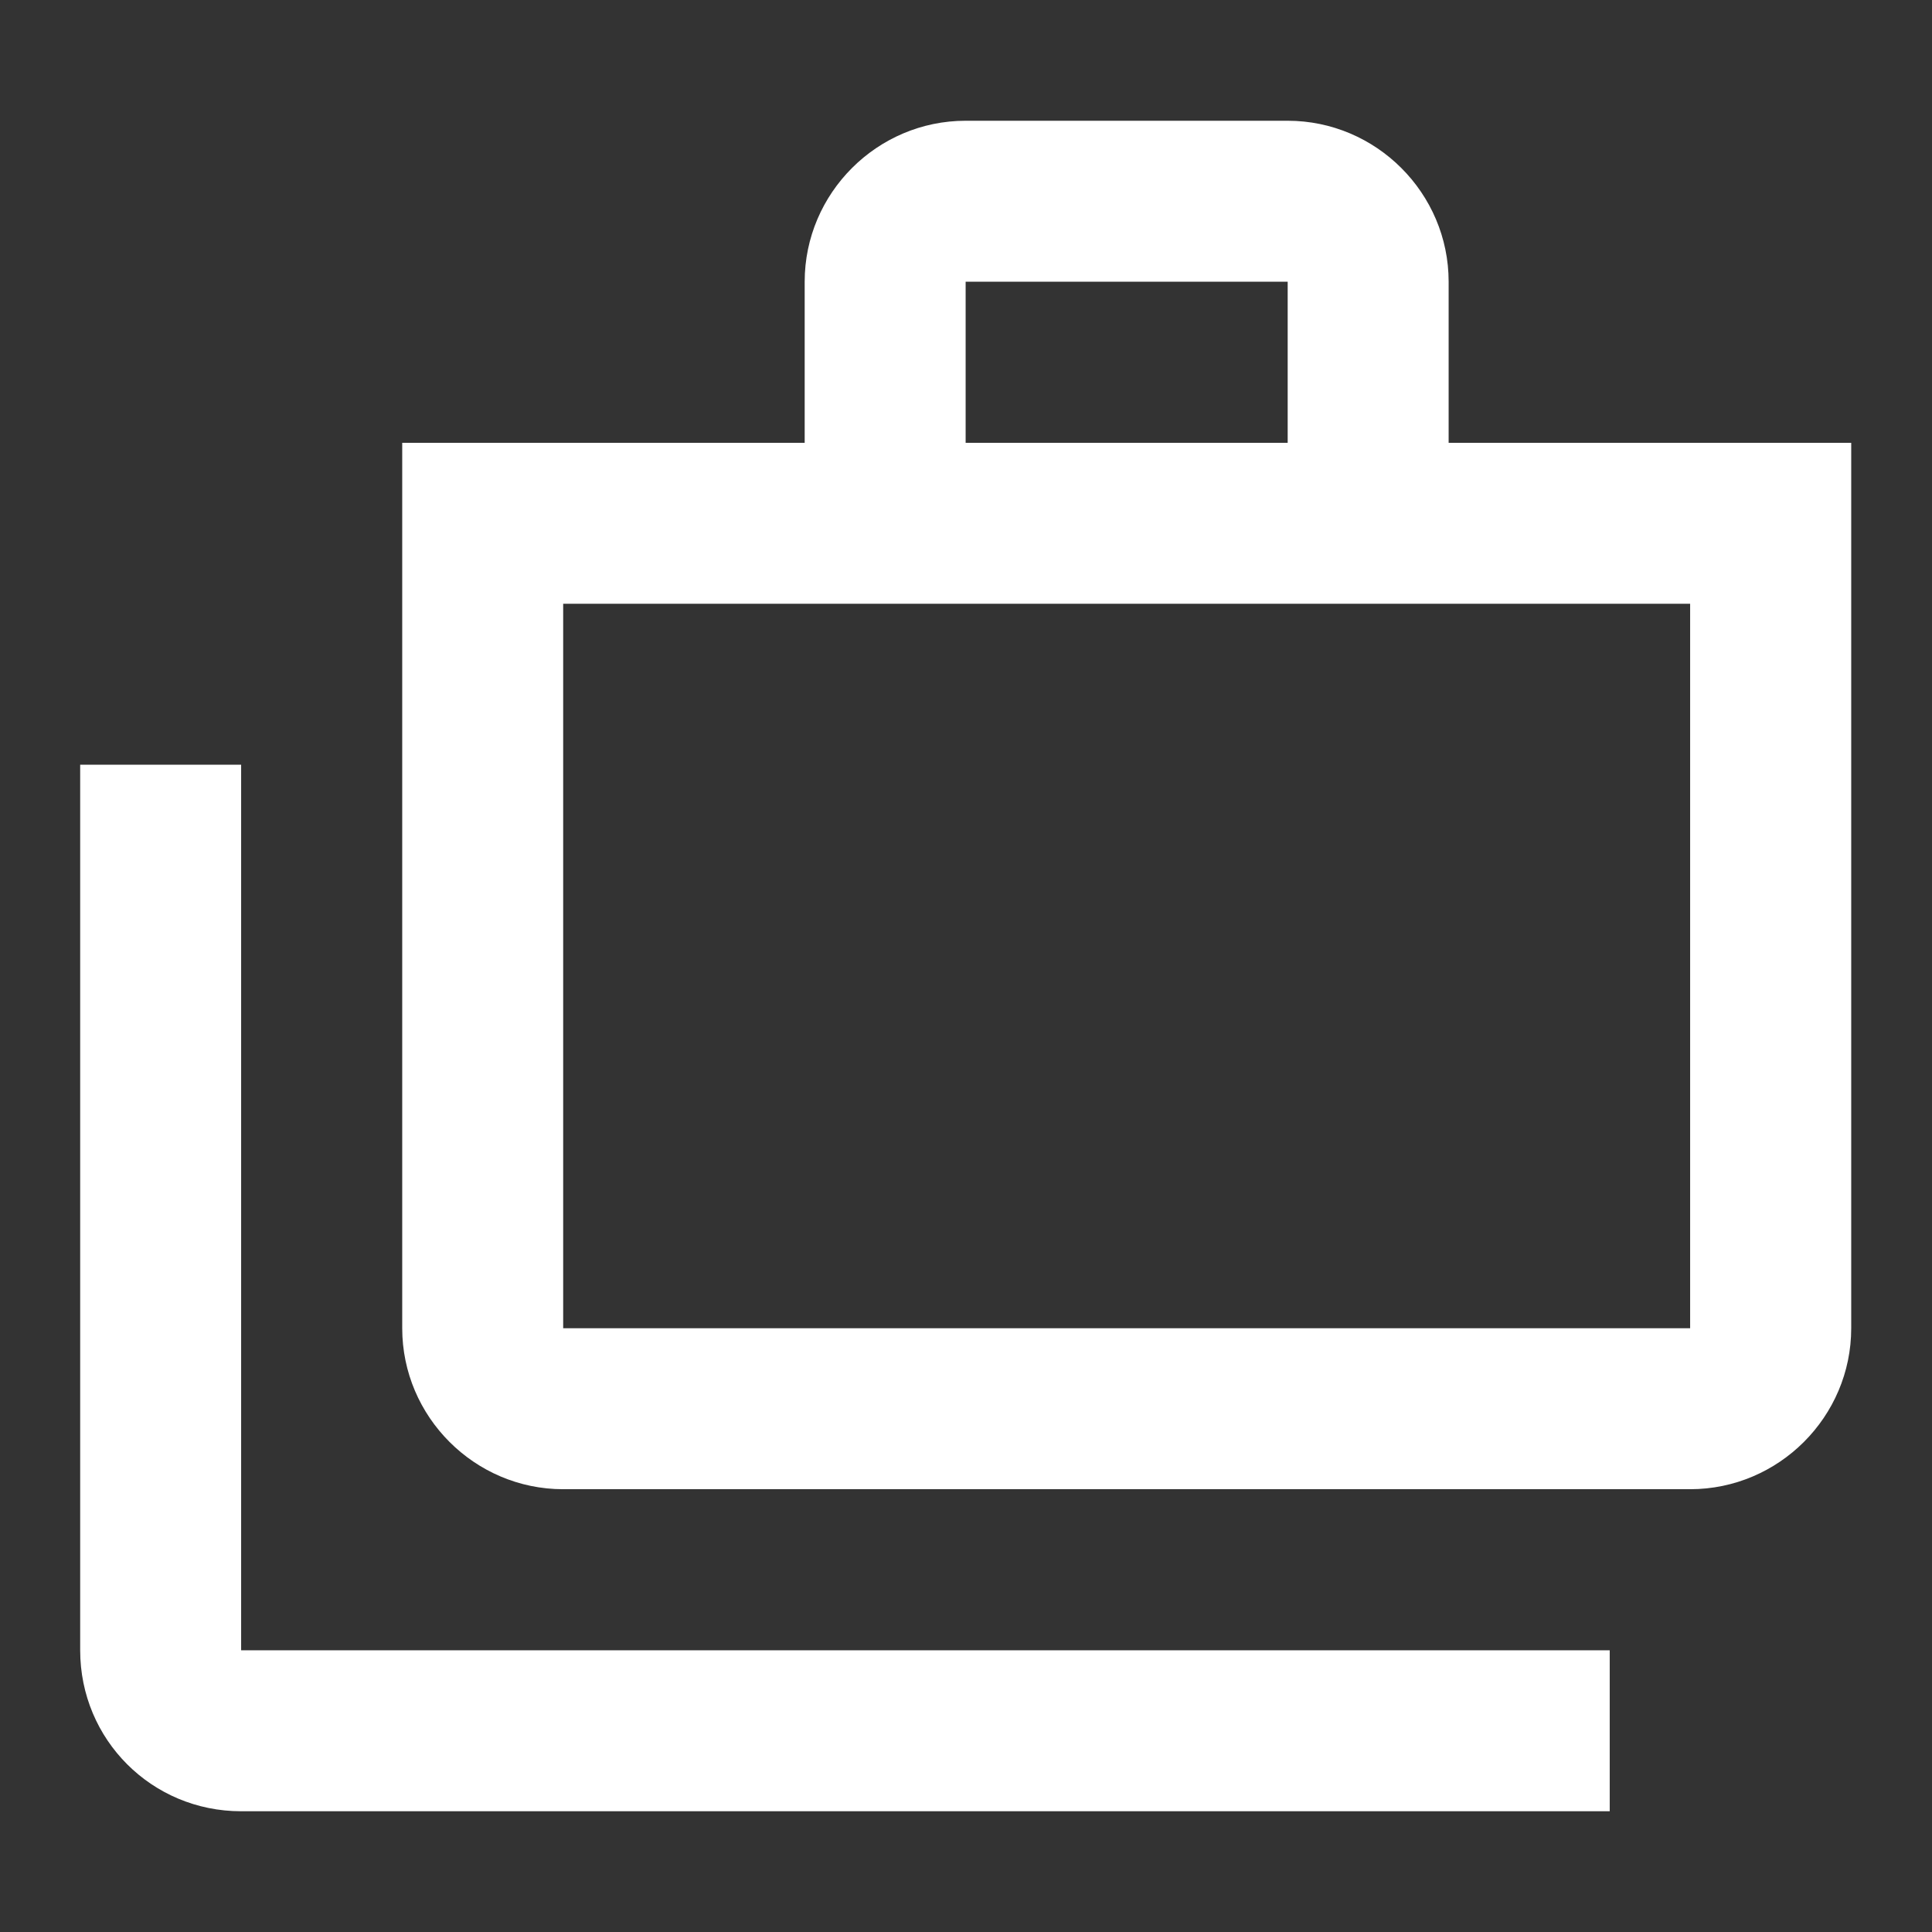
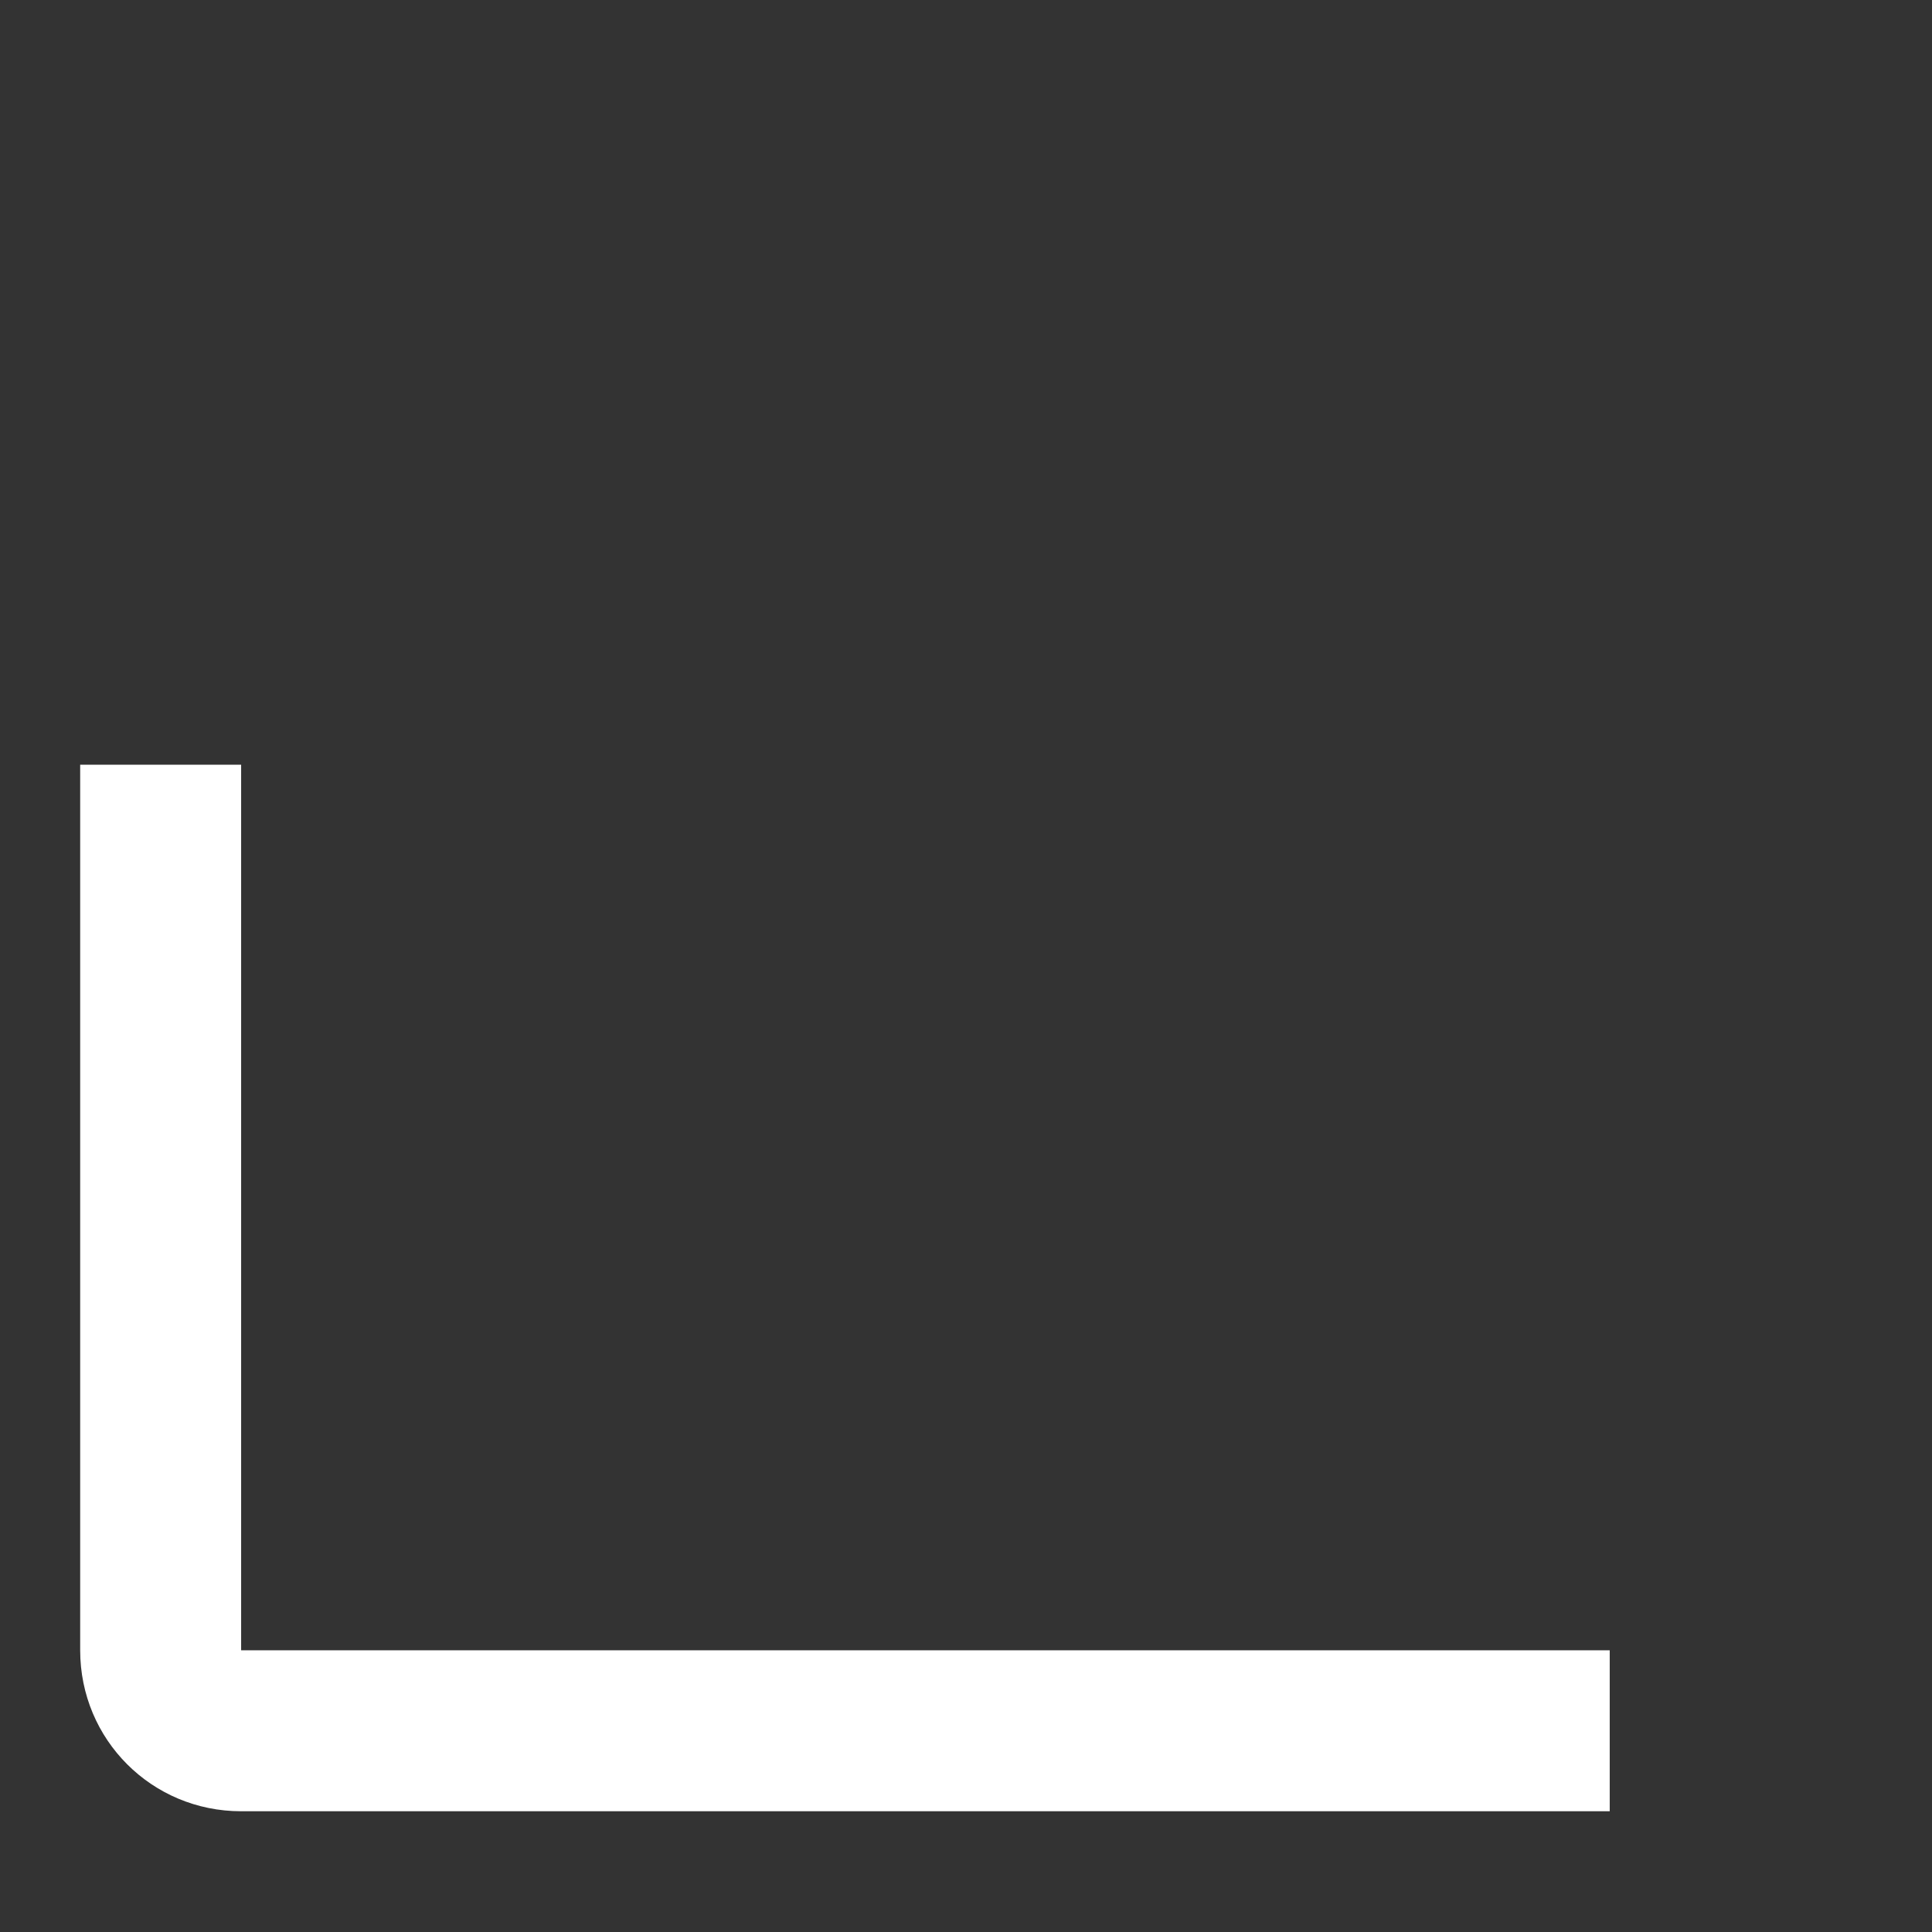
<svg xmlns="http://www.w3.org/2000/svg" width="16" height="16" viewBox="0 0 16 16" fill="none">
  <rect x="0" y="0" width="16" height="16" fill="#333333" stroke="none" />
  <path d="M1.997 6.333H0.664V13.667C0.664 14.407 1.257 15 1.997 15H13.331V13.667H1.997V6.333Z" fill="white" />
-   <path d="M11.997 3.667V2.333C11.997 1.6 11.397 1 10.664 1H7.997C7.264 1 6.664 1.6 6.664 2.333V3.667H3.331V11C3.331 11.733 3.931 12.333 4.664 12.333H13.997C14.731 12.333 15.331 11.733 15.331 11V3.667H11.997ZM7.997 2.333H10.664V3.667H7.997V2.333ZM13.997 11H4.664V5H13.997V11Z" fill="white" />
</svg>